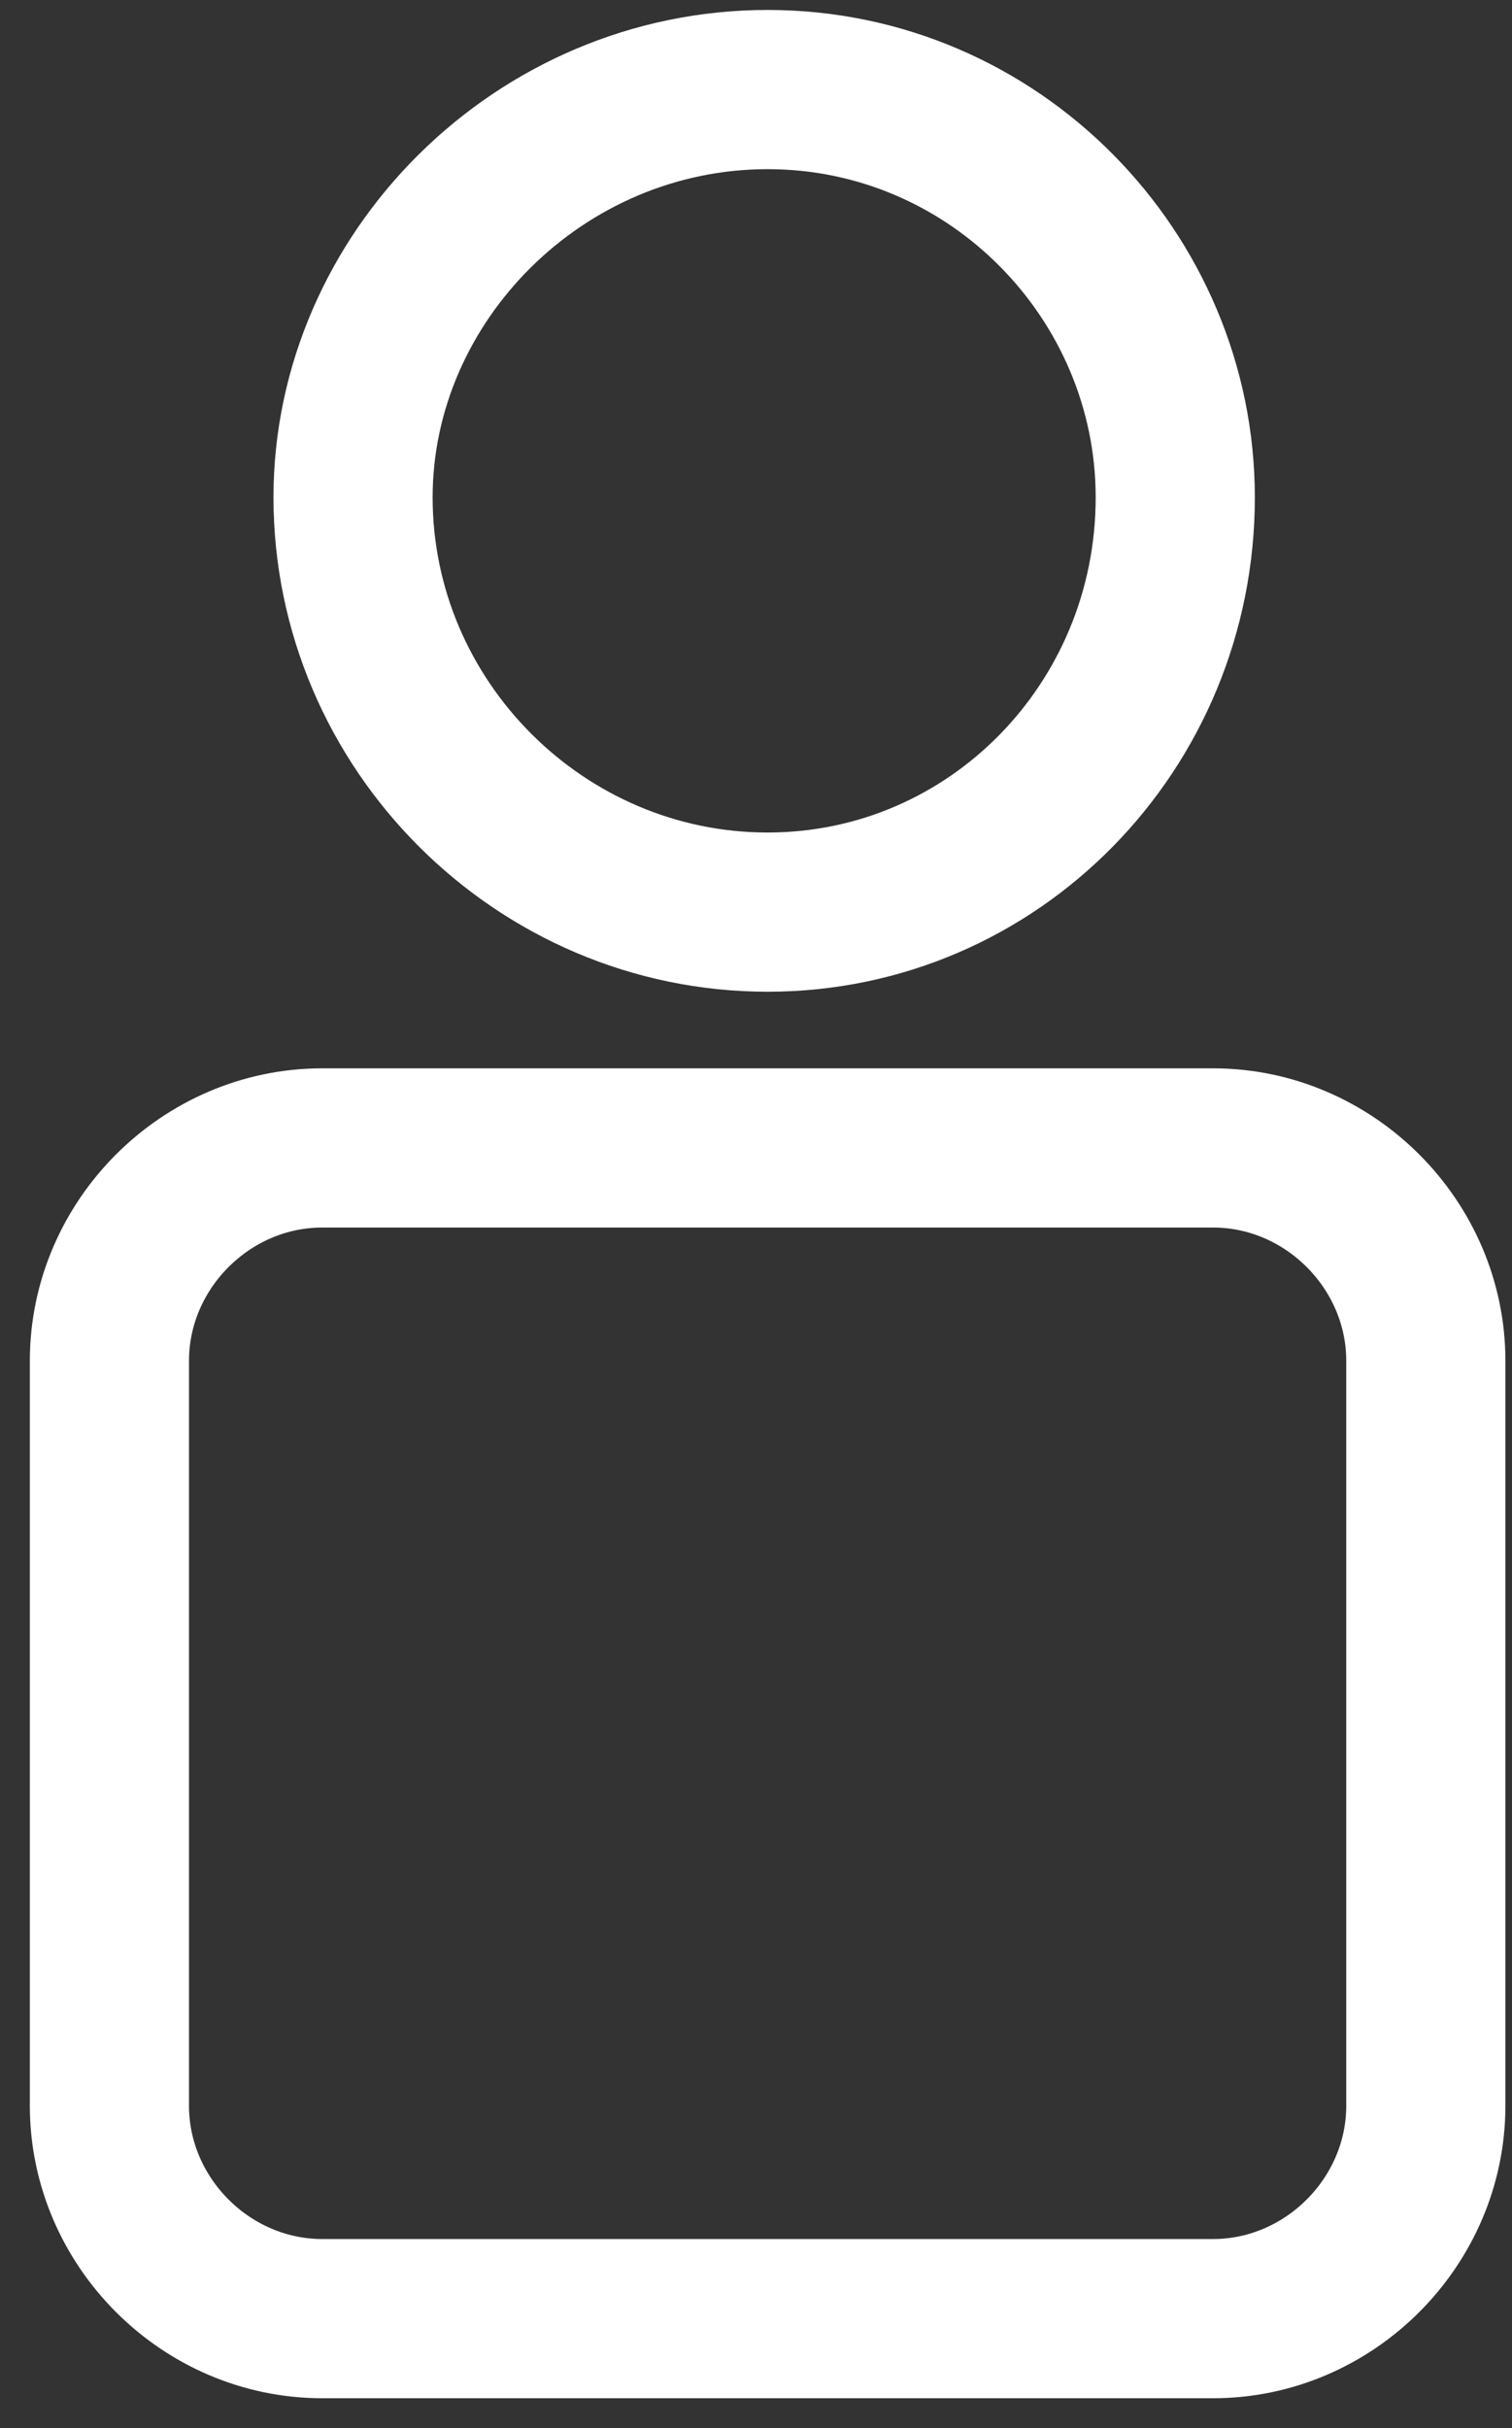
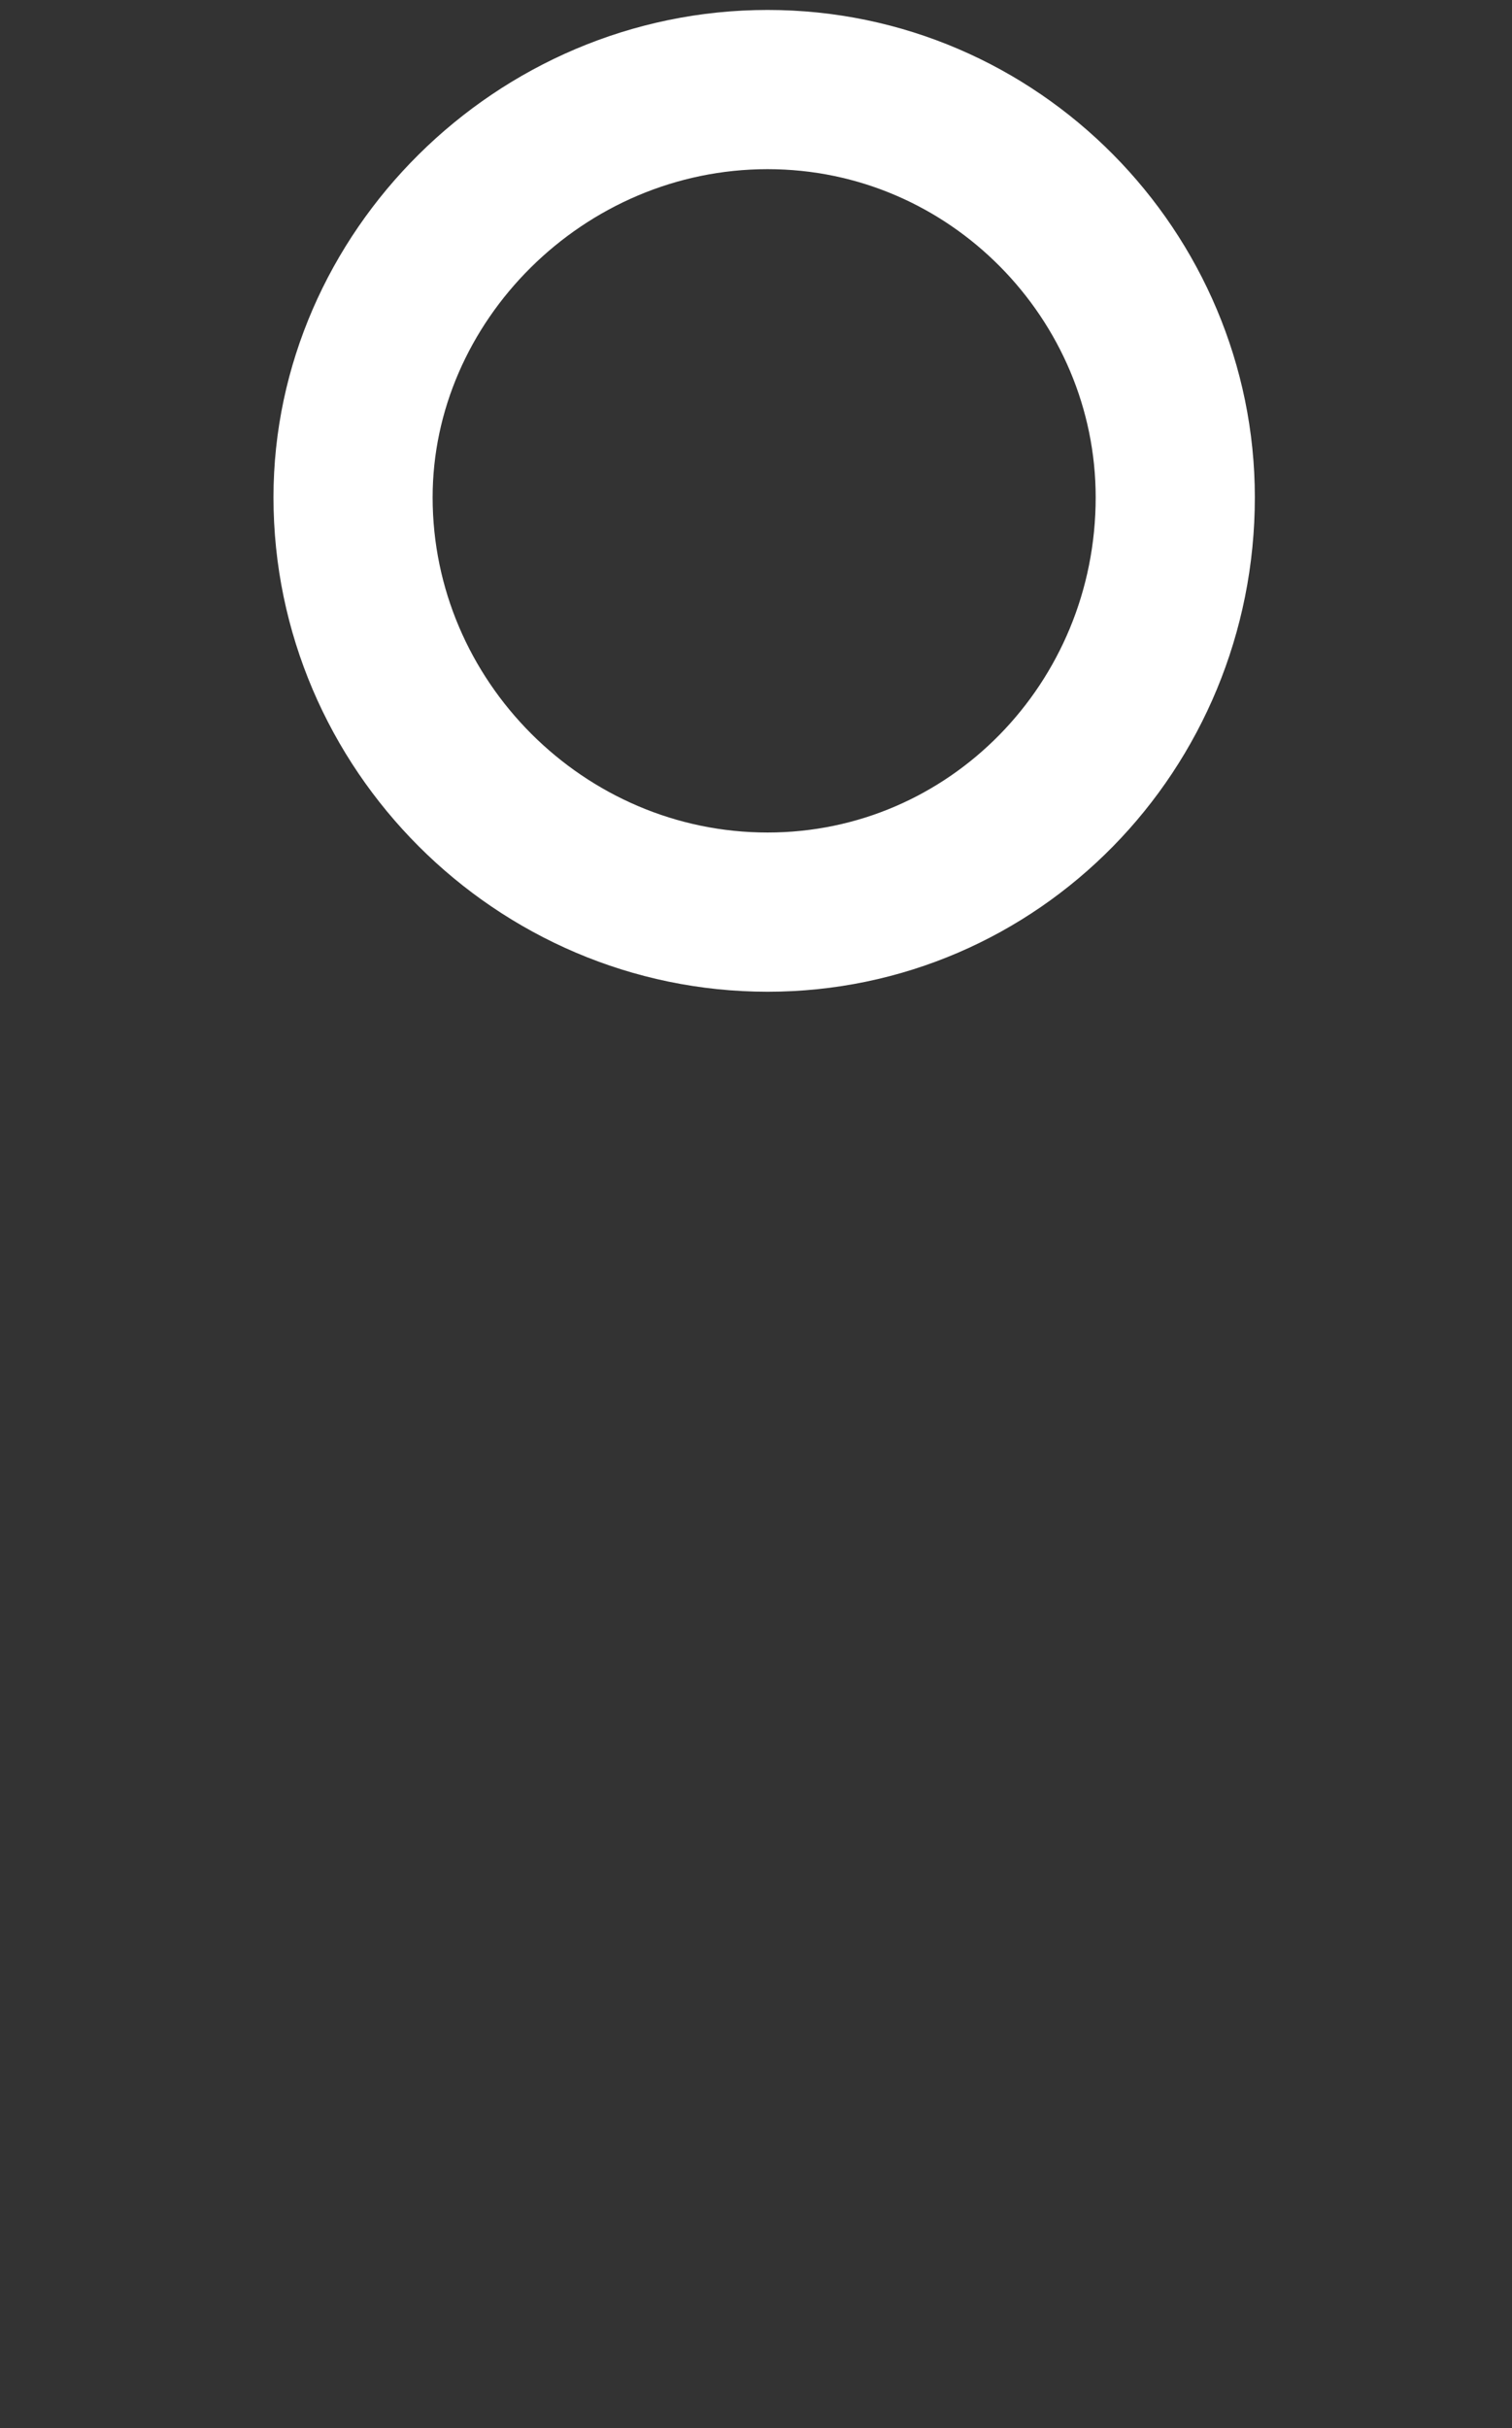
<svg xmlns="http://www.w3.org/2000/svg" width="38" height="61" viewBox="0 0 38 61" fill="none">
  <rect x="0" y="0" width="38" height="61" fill="#333333" stroke="none" />
-   <path d="M19.292 2.25C24.991 2.25 29.537 6.934 29.537 12.495C29.537 18.25 24.973 22.915 19.292 22.915C13.575 22.915 8.873 18.212 8.873 12.495C8.873 6.971 13.556 2.25 19.292 2.25Z" stroke="white" stroke-width="4" />
-   <path d="M8.097 28.839H30.488C33.406 28.839 35.834 31.267 35.834 34.186V52.903C35.834 55.822 33.406 58.25 30.488 58.25H8.097C5.178 58.25 2.75 55.822 2.75 52.903V34.186C2.75 31.267 5.178 28.839 8.097 28.839Z" stroke="white" stroke-width="4" />
+   <path d="M19.292 2.25C24.991 2.25 29.537 6.934 29.537 12.495C29.537 18.25 24.973 22.915 19.292 22.915C13.575 22.915 8.873 18.212 8.873 12.495C8.873 6.971 13.556 2.25 19.292 2.25" stroke="white" stroke-width="4" />
</svg>